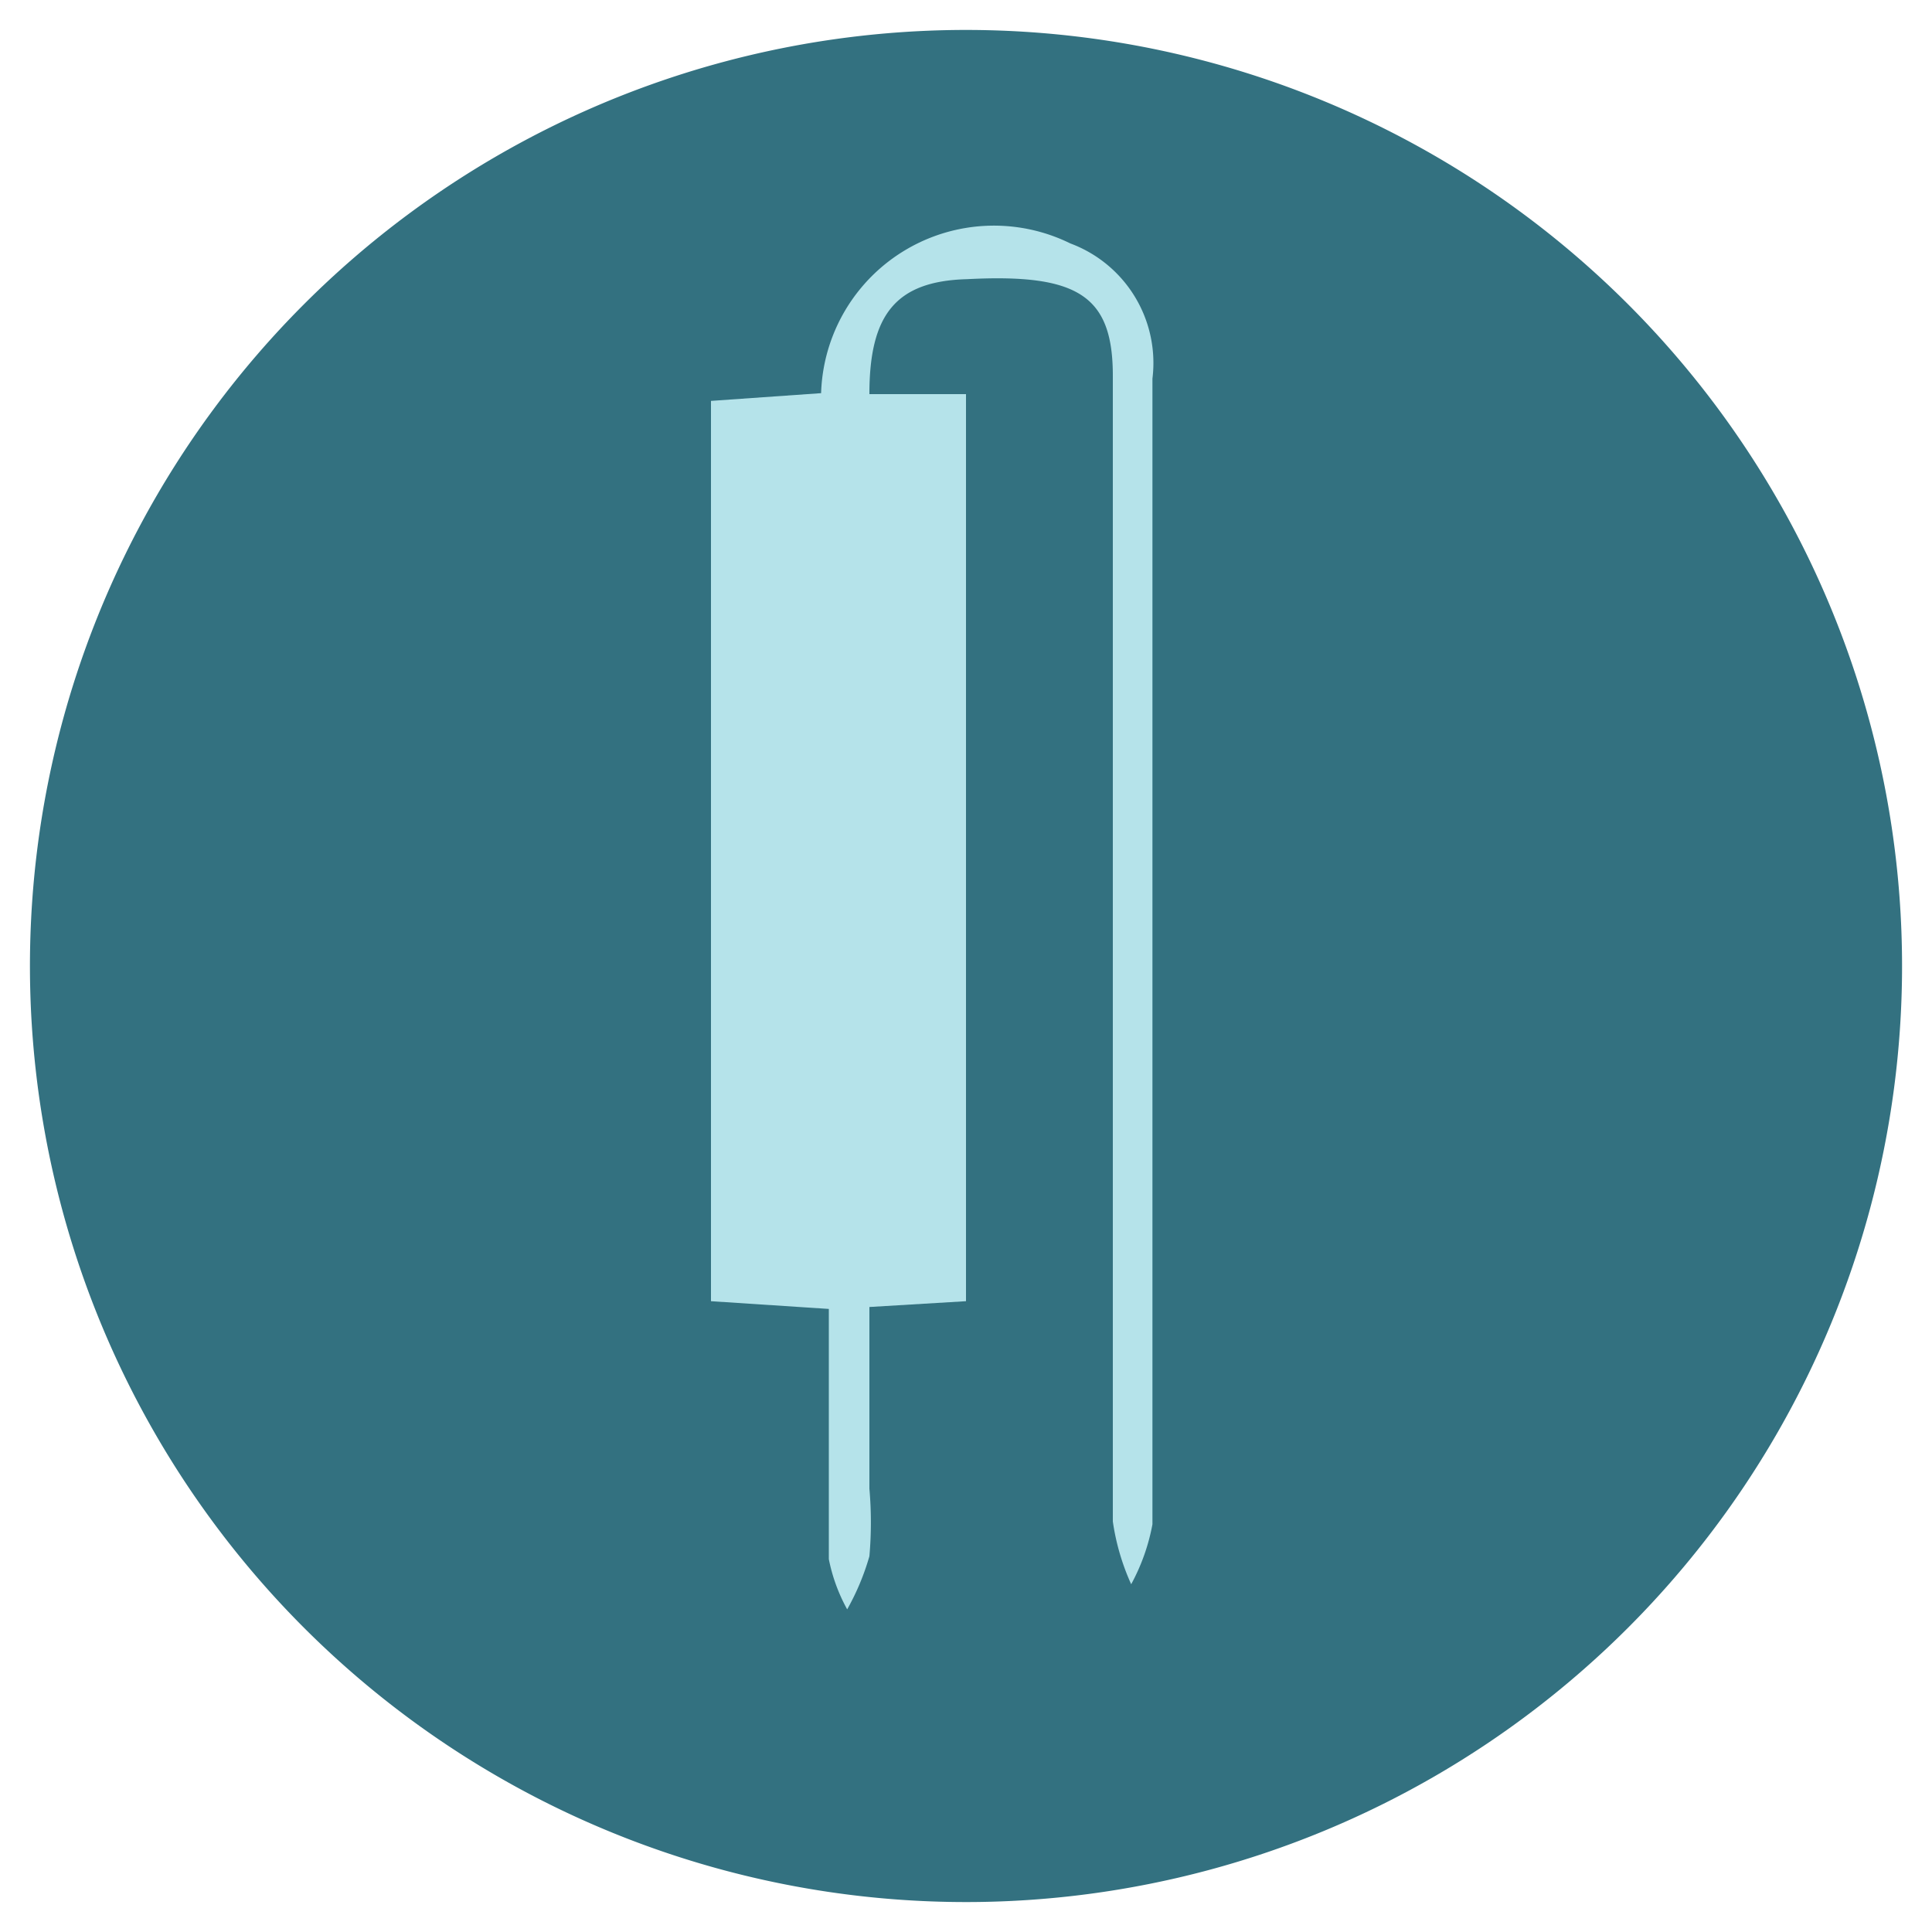
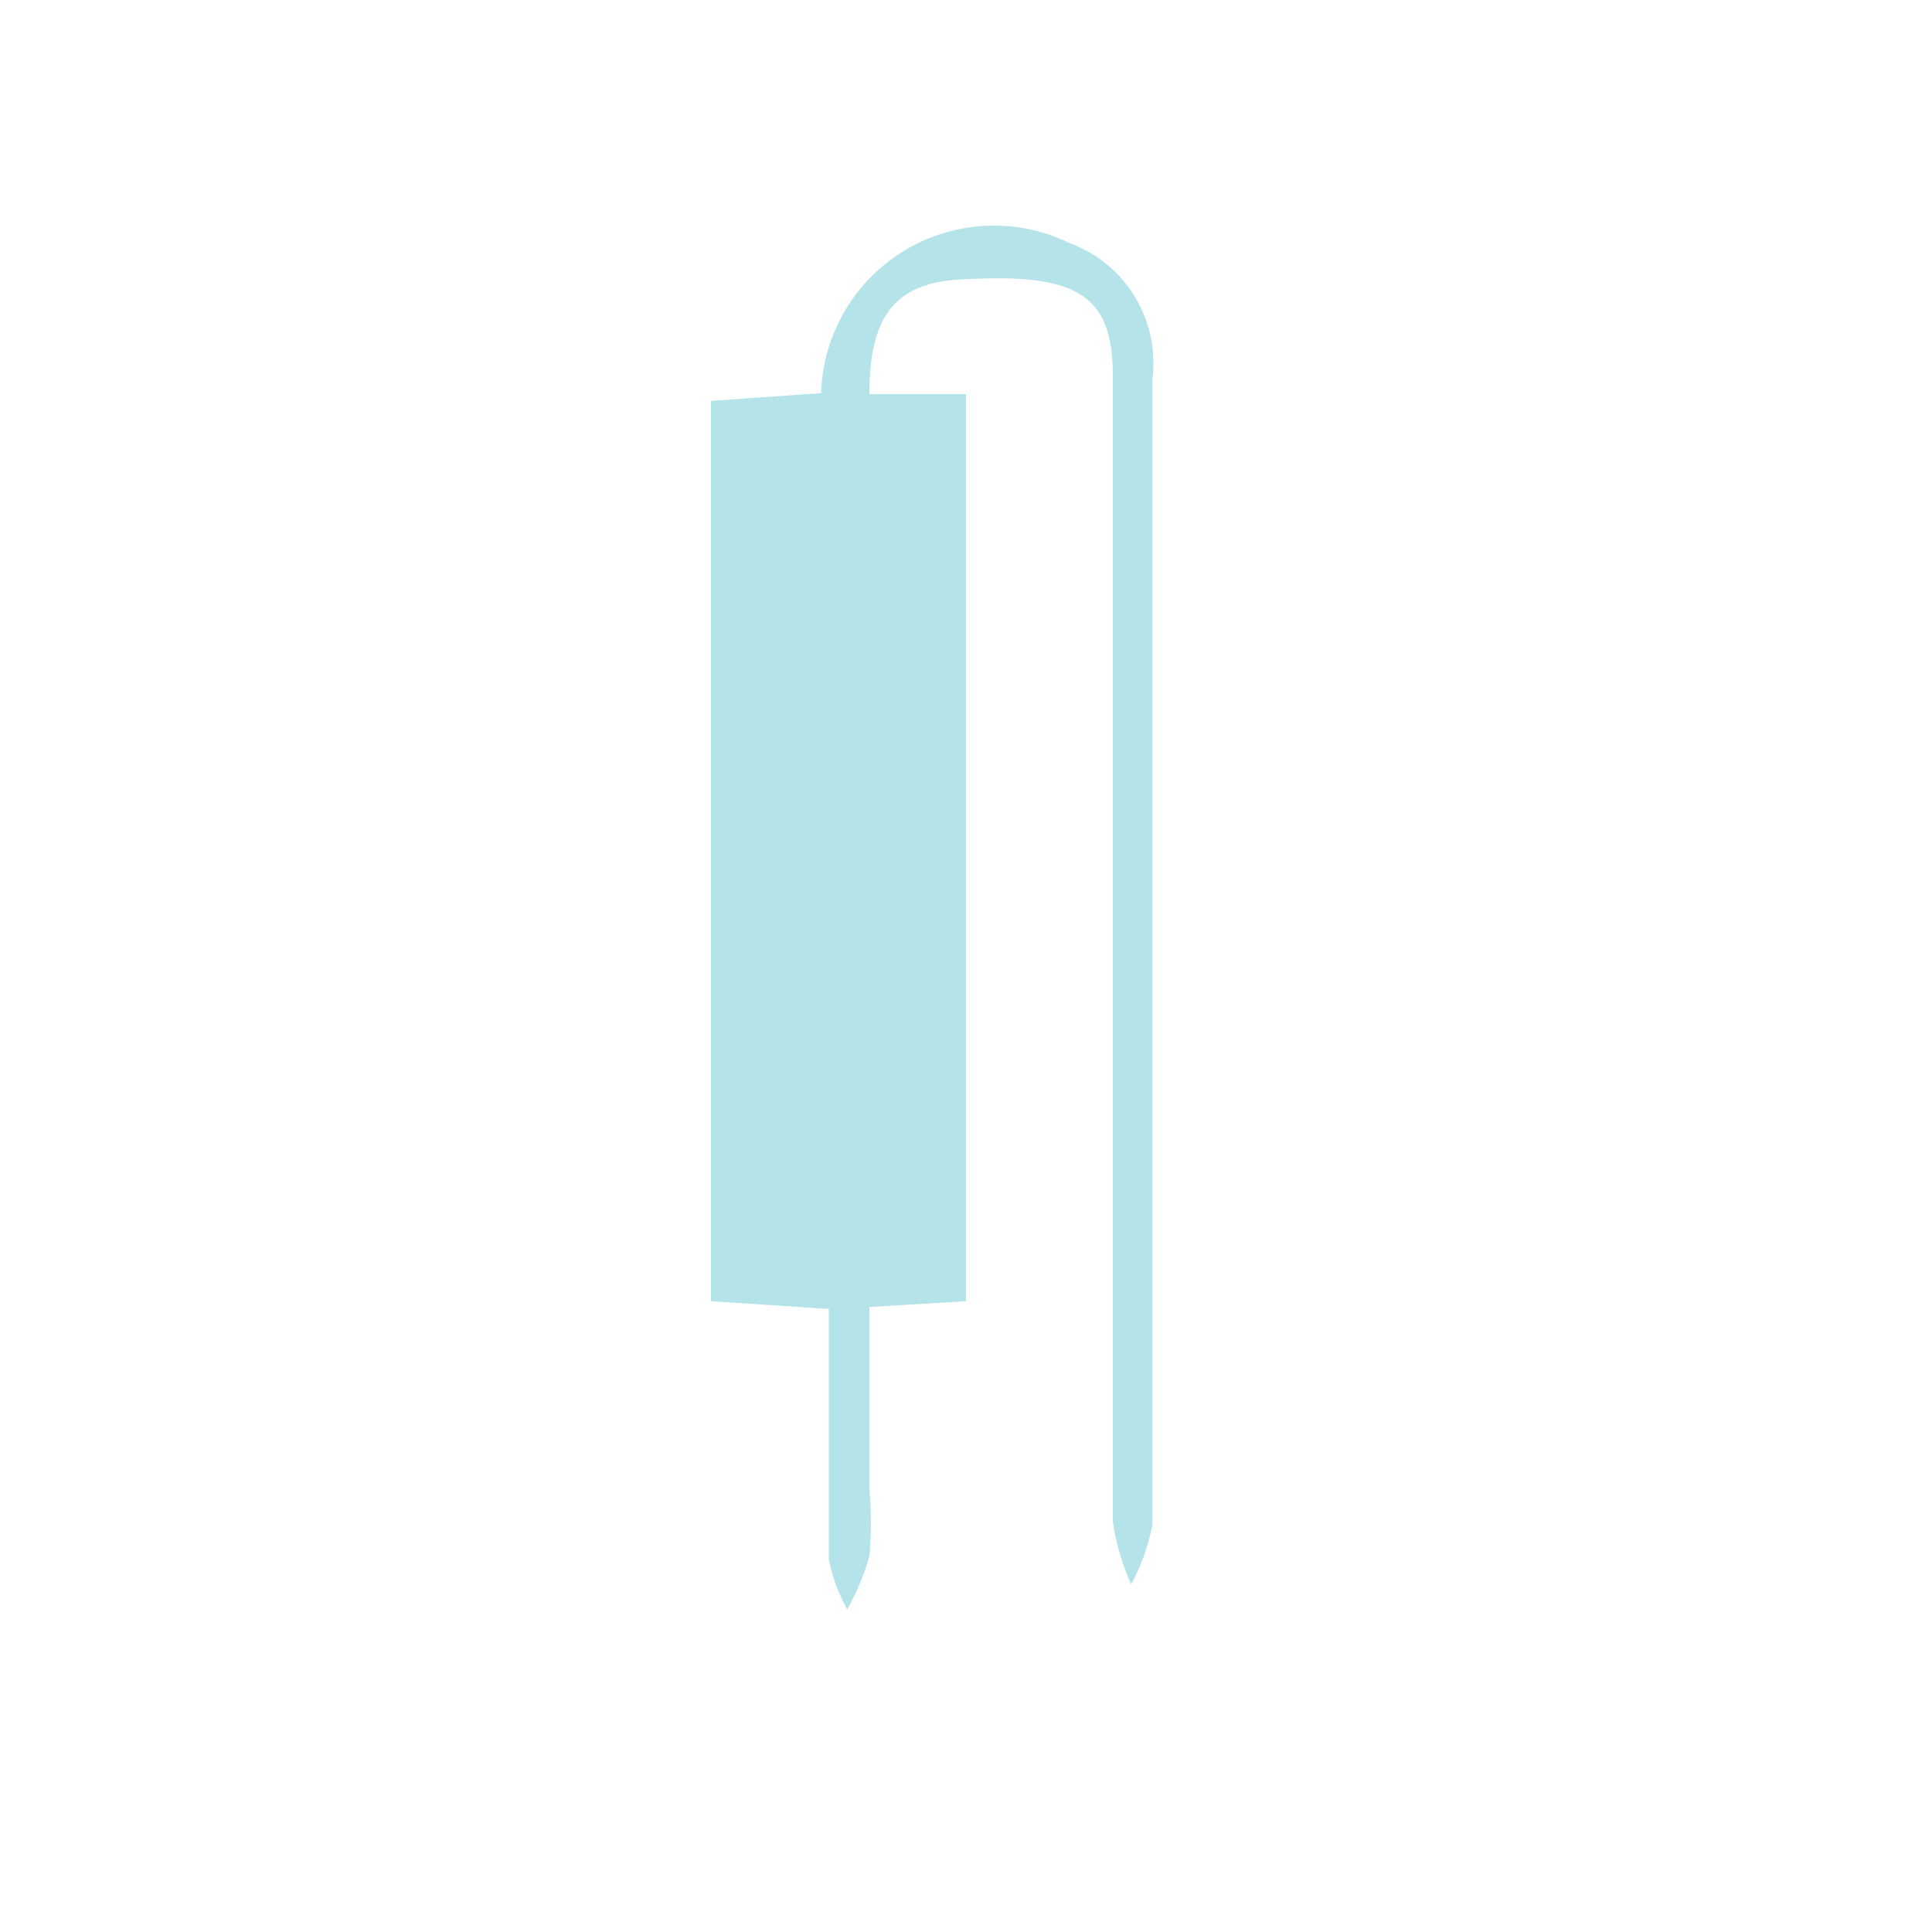
<svg xmlns="http://www.w3.org/2000/svg" id="Livello_1" data-name="Livello 1" viewBox="0 0 20 20">
  <defs>
    <style>.cls-1{fill:#337180;}.cls-2{fill:#b5e3ea;}</style>
  </defs>
  <title>Tavola disegno 1</title>
-   <path class="cls-1" d="M19.69,10A9.69,9.69,0,1,0,10,19.69,9.69,9.69,0,0,0,19.69,10Z" />
-   <path class="cls-2" d="M9,4.08l1,0v9.39l-1,.06c0,.63,0,1.25,0,1.88a4,4,0,0,1,0,.7,2.55,2.55,0,0,1-.23.55,1.79,1.79,0,0,1-.19-.52c0-.63,0-1.27,0-1.9,0-.21,0-.42,0-.69l-1.22-.08V4.15L8.5,4.07a1.79,1.79,0,0,1,2.58-1.55,1.32,1.32,0,0,1,.85,1.4q0,3.3,0,6.6c0,1.75,0,3.51,0,5.26a2.09,2.09,0,0,1-.22.62,2.4,2.4,0,0,1-.19-.65c0-4,0-7.91,0-11.86,0-.83-.36-1.06-1.51-1C9.27,2.91,9,3.26,9,4.08Z" />
+   <path class="cls-2" d="M9,4.08l1,0v9.39l-1,.06c0,.63,0,1.25,0,1.88a4,4,0,0,1,0,.7,2.55,2.55,0,0,1-.23.55,1.79,1.79,0,0,1-.19-.52c0-.63,0-1.27,0-1.9,0-.21,0-.42,0-.69l-1.22-.08V4.15L8.5,4.07a1.79,1.79,0,0,1,2.58-1.55,1.32,1.32,0,0,1,.85,1.4q0,3.3,0,6.6c0,1.75,0,3.51,0,5.26a2.09,2.09,0,0,1-.22.62,2.4,2.4,0,0,1-.19-.65c0-4,0-7.91,0-11.86,0-.83-.36-1.06-1.51-1C9.27,2.91,9,3.26,9,4.08" />
</svg>